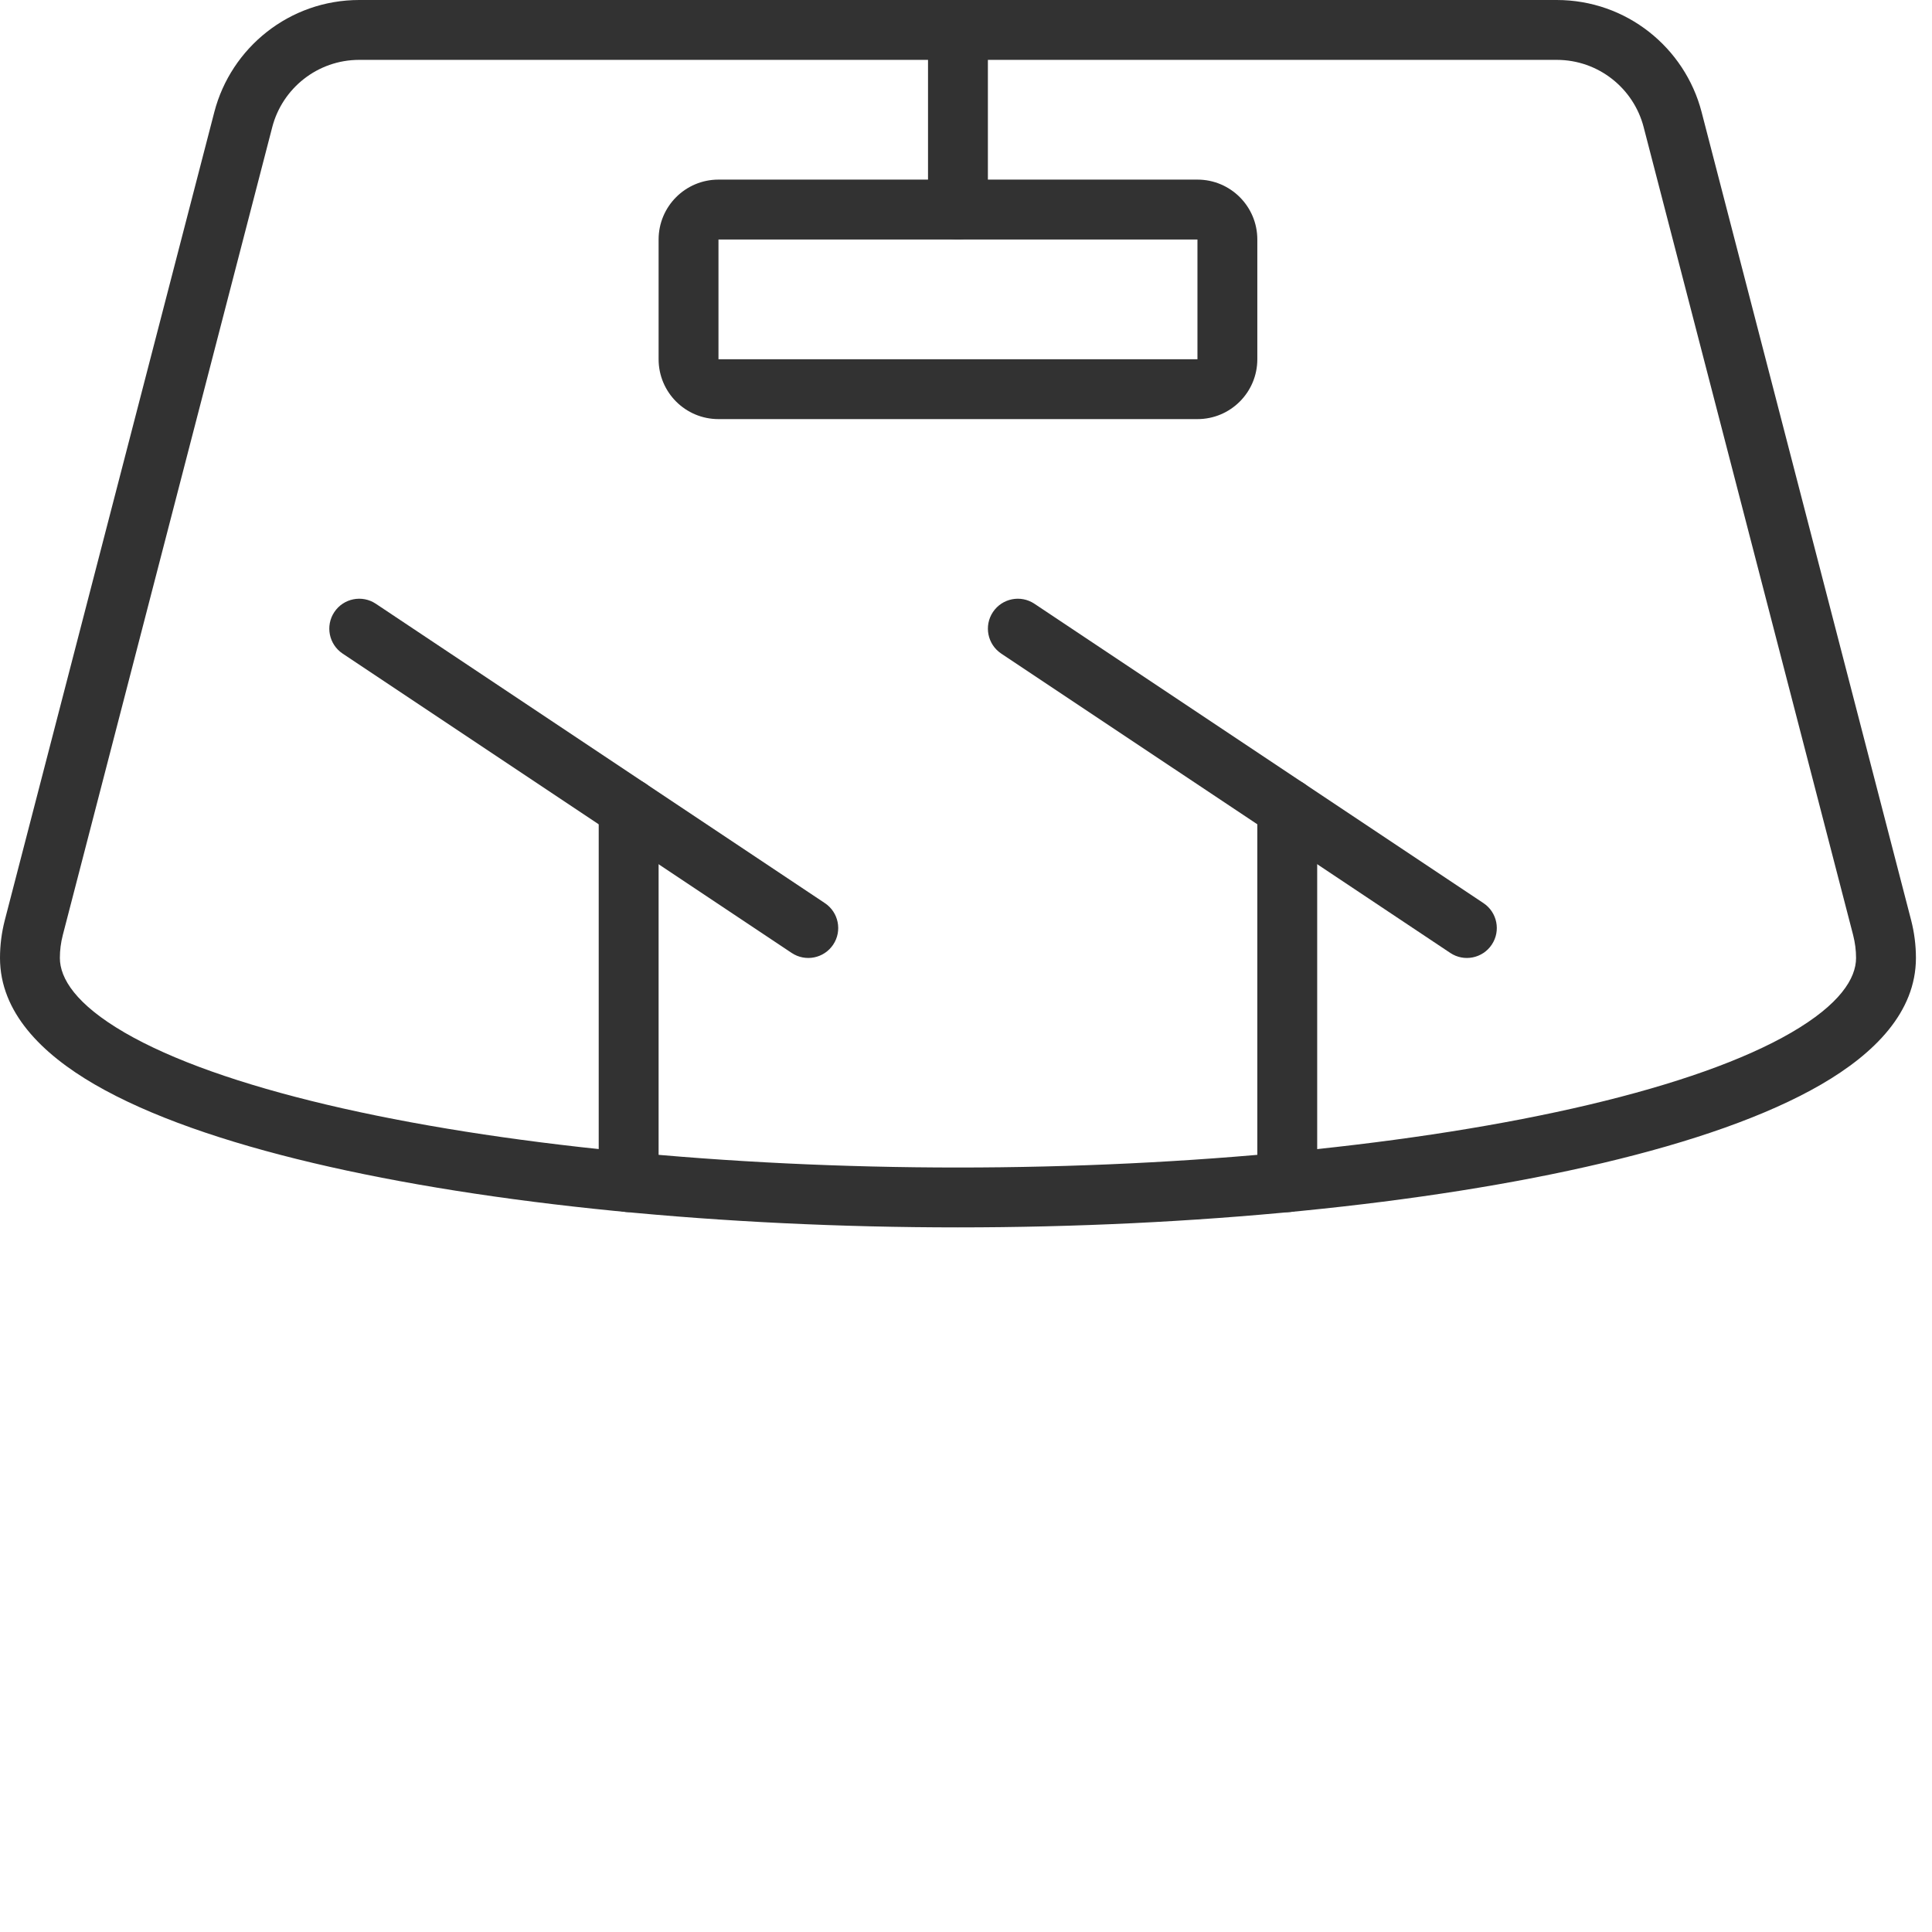
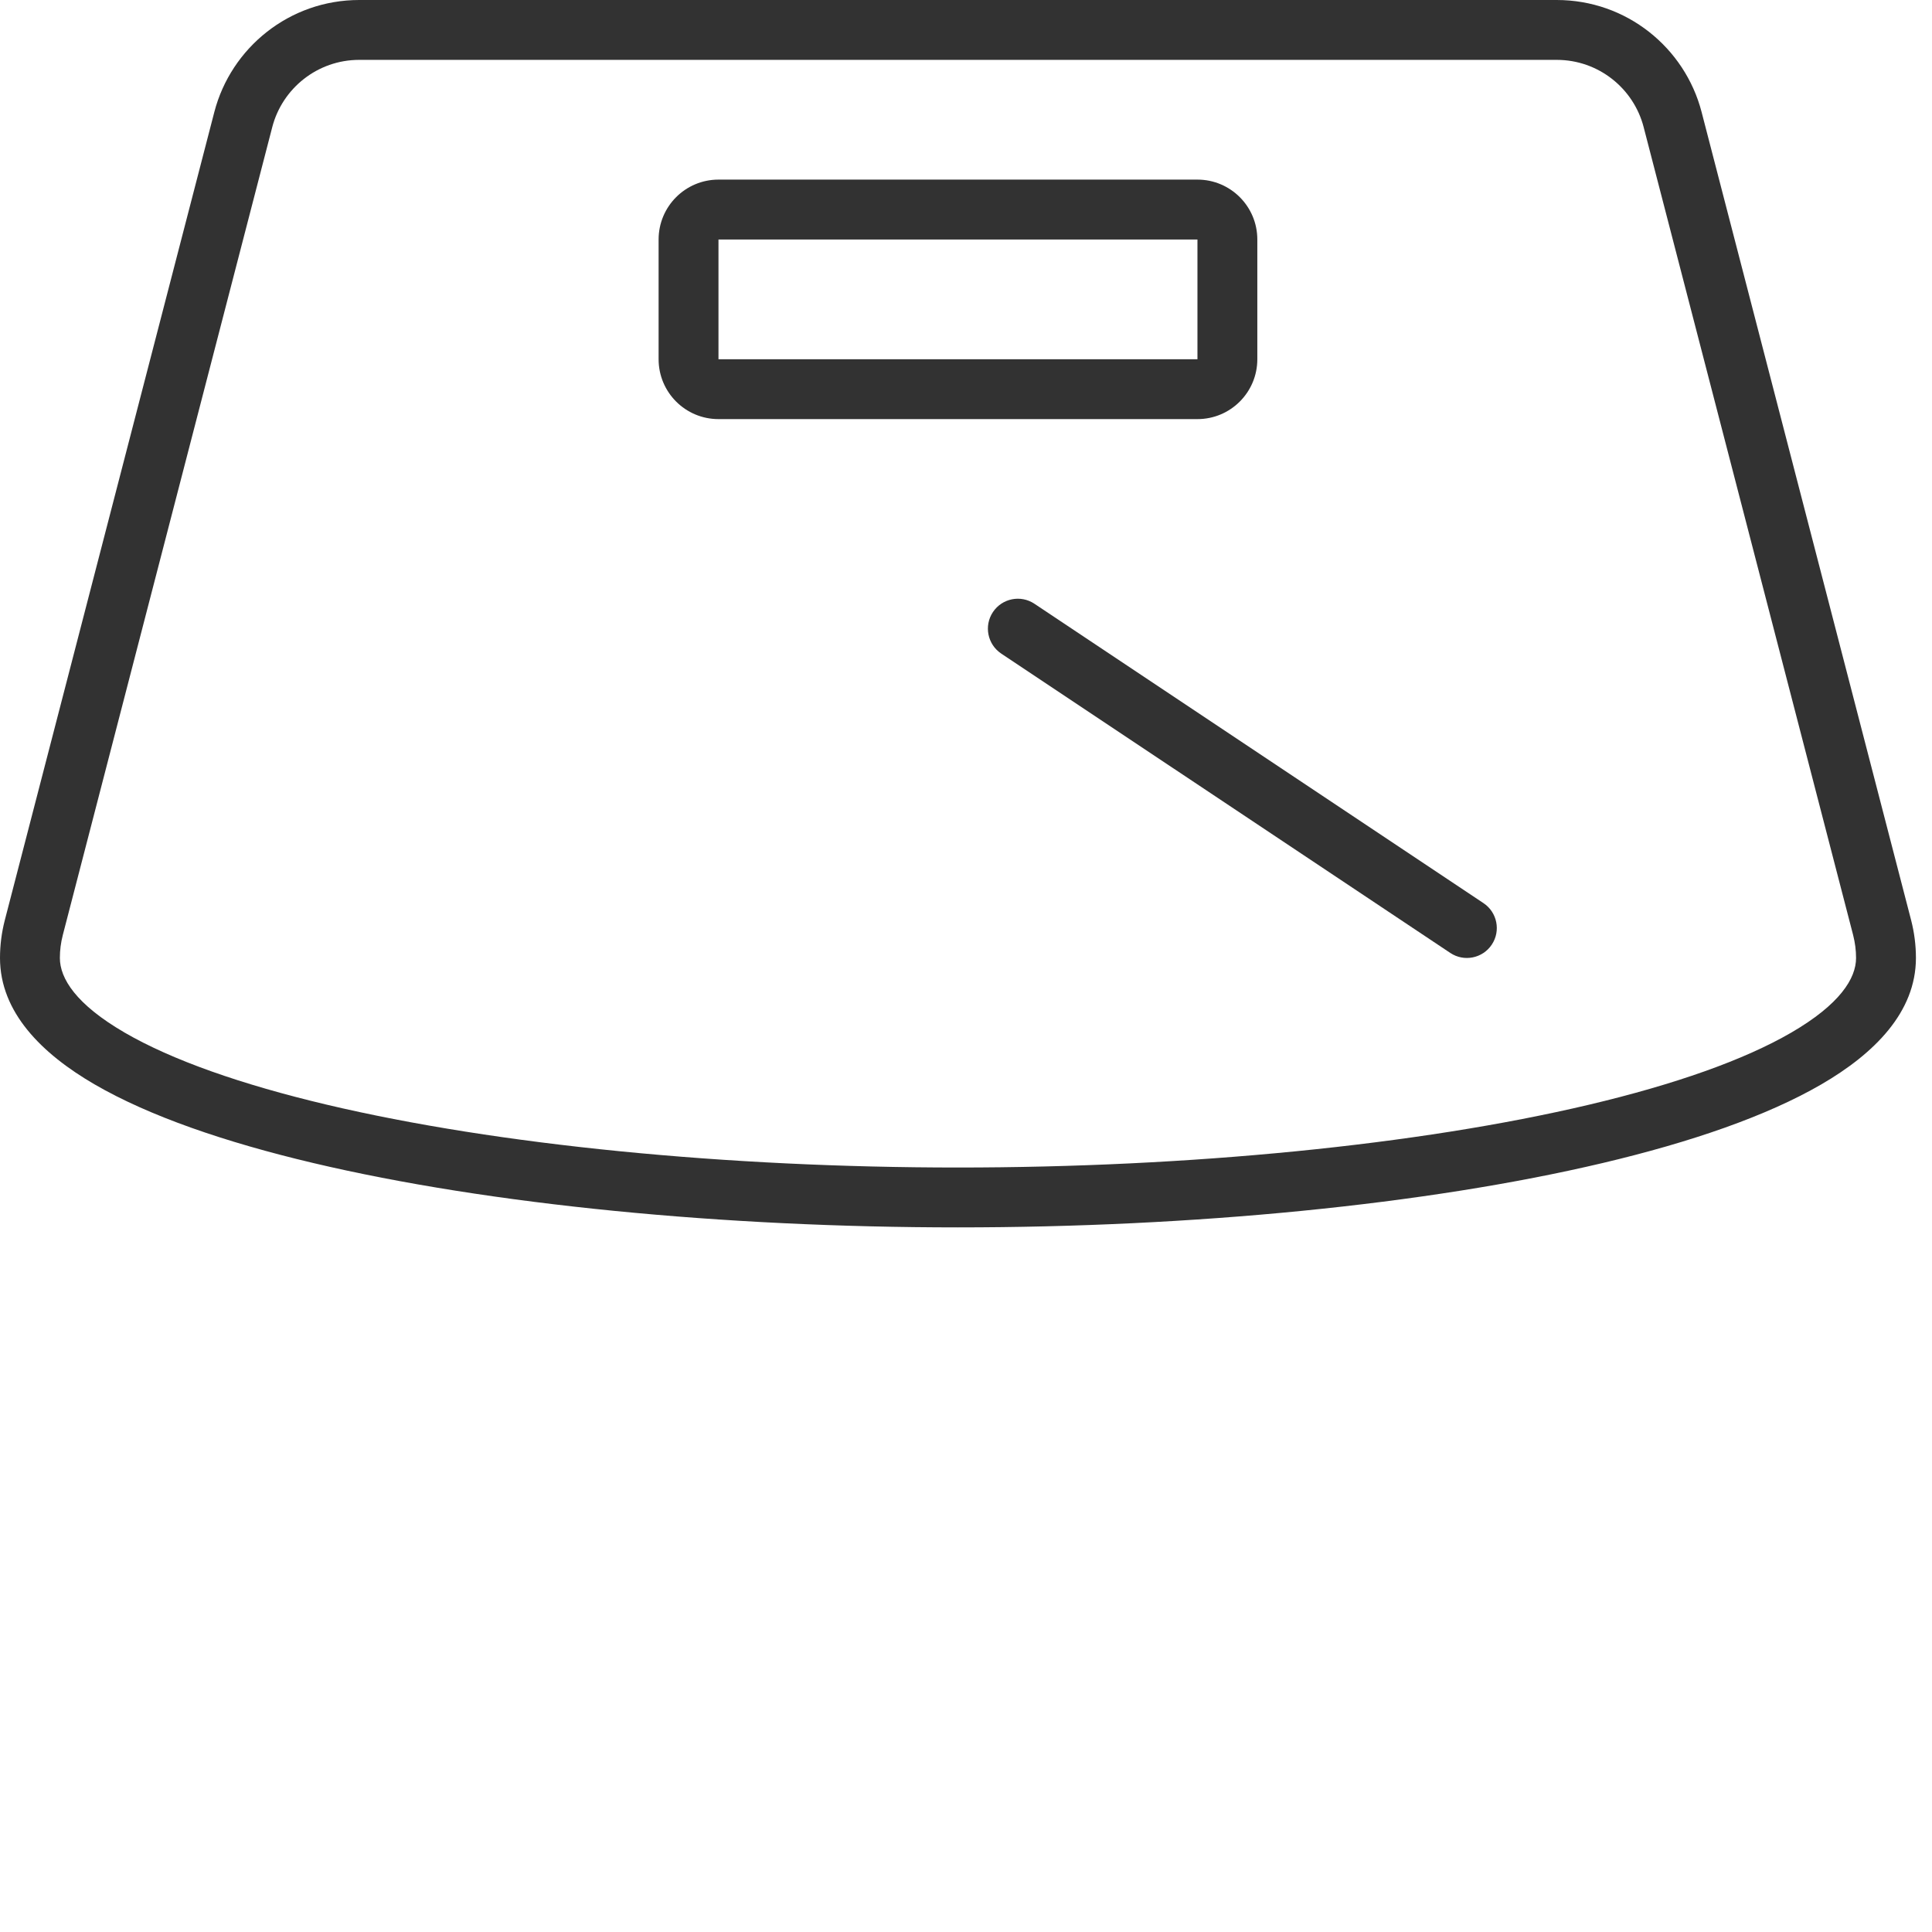
<svg xmlns="http://www.w3.org/2000/svg" width="85" height="85" viewBox="0 0 85 85" fill="none">
  <g id="icon-01">
    <g id="Group 14575">
      <g id="Group 14575_2">
        <path id="Vector (Stroke)" fill-rule="evenodd" clip-rule="evenodd" d="M9.43 4.927C10.166 2.097 12.736 0 15.805 0H68.488C71.556 0 74.126 2.093 74.863 4.927L74.863 4.928L84.084 40.493C84.219 41.02 84.293 41.575 84.293 42.146C84.293 44.538 82.452 46.361 80.128 47.71C77.733 49.1 74.4 50.248 70.52 51.166C62.737 53.007 52.422 54 42.146 54C31.87 54 21.556 53.007 13.773 51.166C9.892 50.248 6.559 49.1 4.164 47.71C1.84 46.361 0 44.538 0 42.146C0 41.575 0.074 41.02 0.209 40.493L0.21 40.489L9.43 4.927ZM11.979 5.589C11.979 5.59 11.979 5.59 11.979 5.59L2.761 41.146C2.761 41.146 2.761 41.147 2.761 41.148C2.678 41.469 2.634 41.803 2.634 42.146C2.634 43.048 3.345 44.188 5.487 45.432C7.558 46.634 10.604 47.709 14.379 48.602C21.908 50.383 32.008 51.366 42.146 51.366C52.285 51.366 62.385 50.383 69.913 48.602C73.688 47.709 76.735 46.634 78.805 45.432C80.947 44.188 81.659 43.048 81.659 42.146C81.659 41.804 81.614 41.469 81.532 41.148C81.532 41.147 81.532 41.147 81.532 41.146L72.313 5.59C72.313 5.589 72.313 5.589 72.313 5.589C71.871 3.887 70.326 2.634 68.488 2.634H15.805C13.968 2.634 12.422 3.889 11.979 5.589Z" fill="#323232" />
-         <path id="Vector (Stroke)_2" fill-rule="evenodd" clip-rule="evenodd" d="M28.976 10.537C28.976 9.082 30.155 7.902 31.61 7.902H52.683C54.138 7.902 55.317 9.082 55.317 10.537V15.805C55.317 17.26 54.138 18.439 52.683 18.439H31.61C30.155 18.439 28.976 17.26 28.976 15.805V10.537ZM52.683 10.537H31.61V15.805H52.683V10.537Z" fill="#323232" />
-         <path id="Vector (Stroke)_3" fill-rule="evenodd" clip-rule="evenodd" d="M42.146 0C42.874 0 43.463 0.59 43.463 1.317V9.22C43.463 9.947 42.874 10.537 42.146 10.537C41.419 10.537 40.829 9.947 40.829 9.22V1.317C40.829 0.59 41.419 0 42.146 0Z" fill="#323232" />
-         <path id="Vector (Stroke)_4" fill-rule="evenodd" clip-rule="evenodd" d="M27.659 34.244C28.386 34.244 28.976 34.834 28.976 35.561V52.011C28.976 52.739 28.386 53.328 27.659 53.328C26.931 53.328 26.341 52.739 26.341 52.011V35.561C26.341 34.834 26.931 34.244 27.659 34.244Z" fill="#323232" />
-         <path id="Vector (Stroke)_5" fill-rule="evenodd" clip-rule="evenodd" d="M14.709 26.928C15.113 26.323 15.93 26.159 16.535 26.563L36.291 39.734C36.897 40.137 37.06 40.955 36.657 41.56C36.253 42.165 35.436 42.329 34.83 41.925L15.074 28.755C14.469 28.351 14.306 27.533 14.709 26.928Z" fill="#323232" />
-         <path id="Vector (Stroke)_6" fill-rule="evenodd" clip-rule="evenodd" d="M56.634 34.244C57.362 34.244 57.951 34.834 57.951 35.561V52.011C57.951 52.739 57.362 53.328 56.634 53.328C55.907 53.328 55.317 52.739 55.317 52.011V35.561C55.317 34.834 55.907 34.244 56.634 34.244Z" fill="#323232" />
+         <path id="Vector (Stroke)_2" fill-rule="evenodd" clip-rule="evenodd" d="M28.976 10.537C28.976 9.082 30.155 7.902 31.61 7.902H52.683C54.138 7.902 55.317 9.082 55.317 10.537V15.805C55.317 17.26 54.138 18.439 52.683 18.439H31.61C30.155 18.439 28.976 17.26 28.976 15.805V10.537ZH31.61V15.805H52.683V10.537Z" fill="#323232" />
        <path id="Vector (Stroke)_7" fill-rule="evenodd" clip-rule="evenodd" d="M43.685 26.928C44.088 26.323 44.906 26.159 45.511 26.563L65.267 39.734C65.872 40.137 66.036 40.955 65.632 41.56C65.229 42.165 64.411 42.329 63.806 41.925L44.05 28.755C43.445 28.351 43.281 27.533 43.685 26.928Z" fill="#323232" />
      </g>
    </g>
  </g>
</svg>